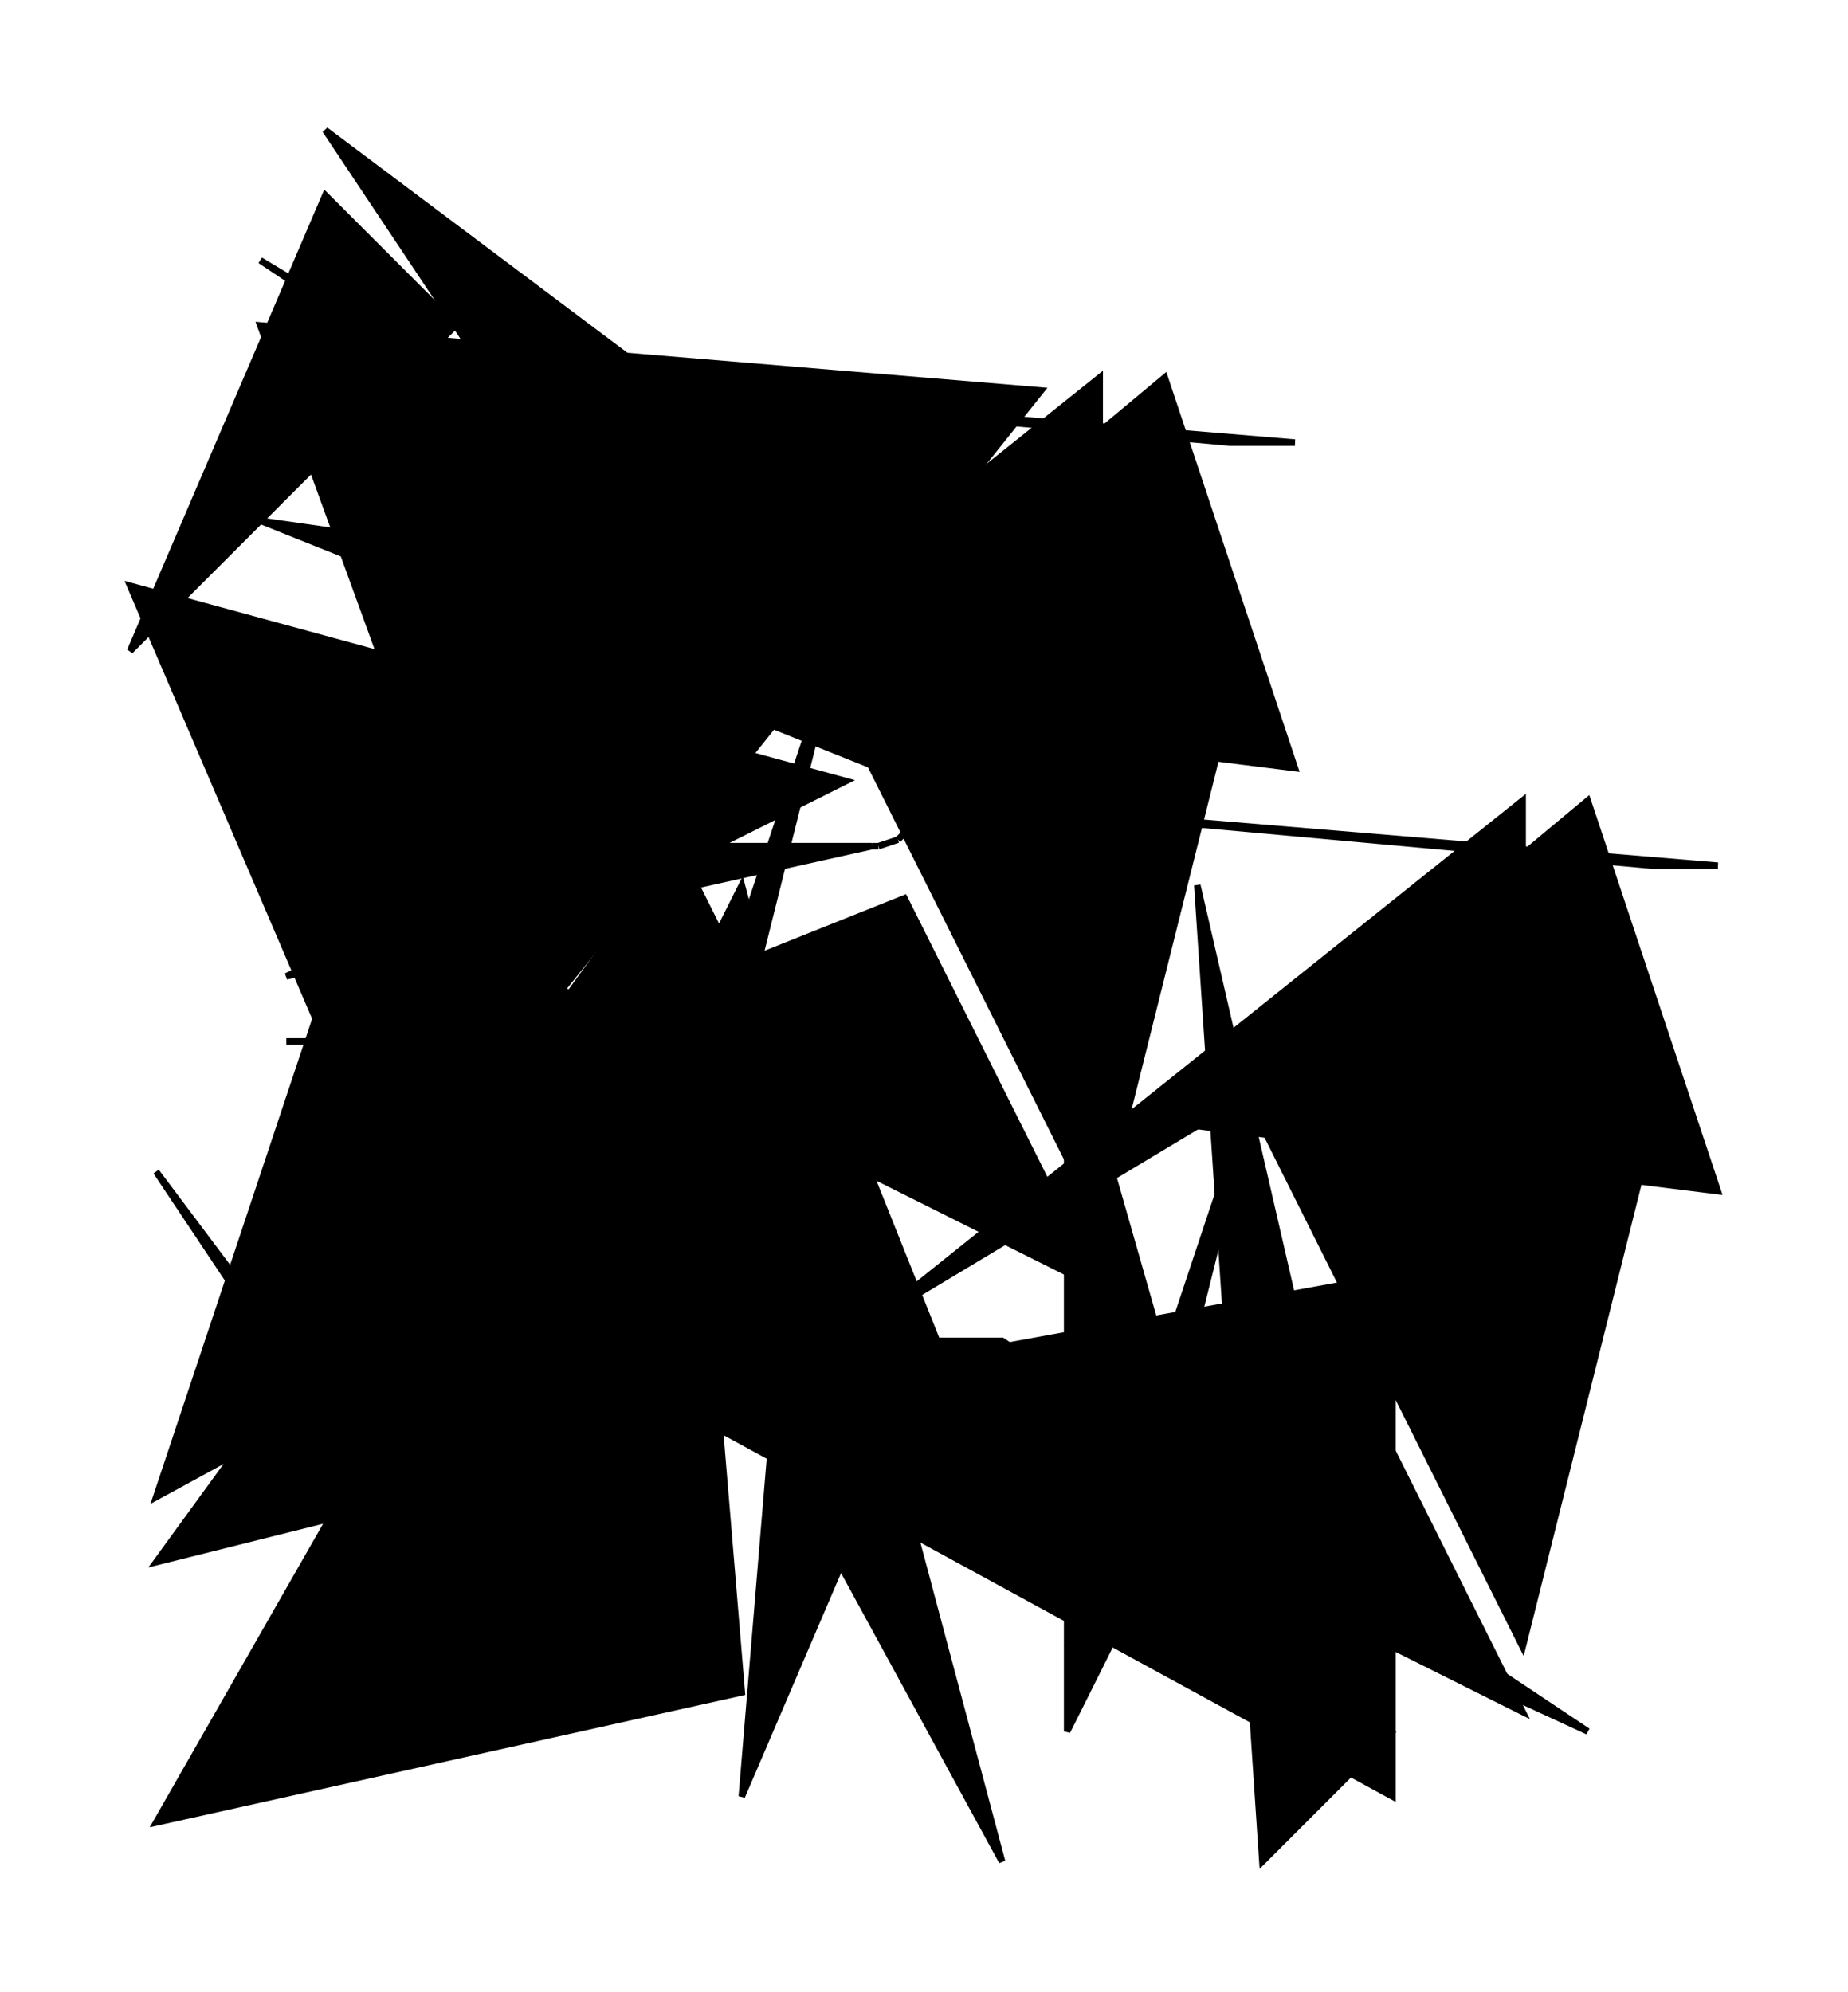
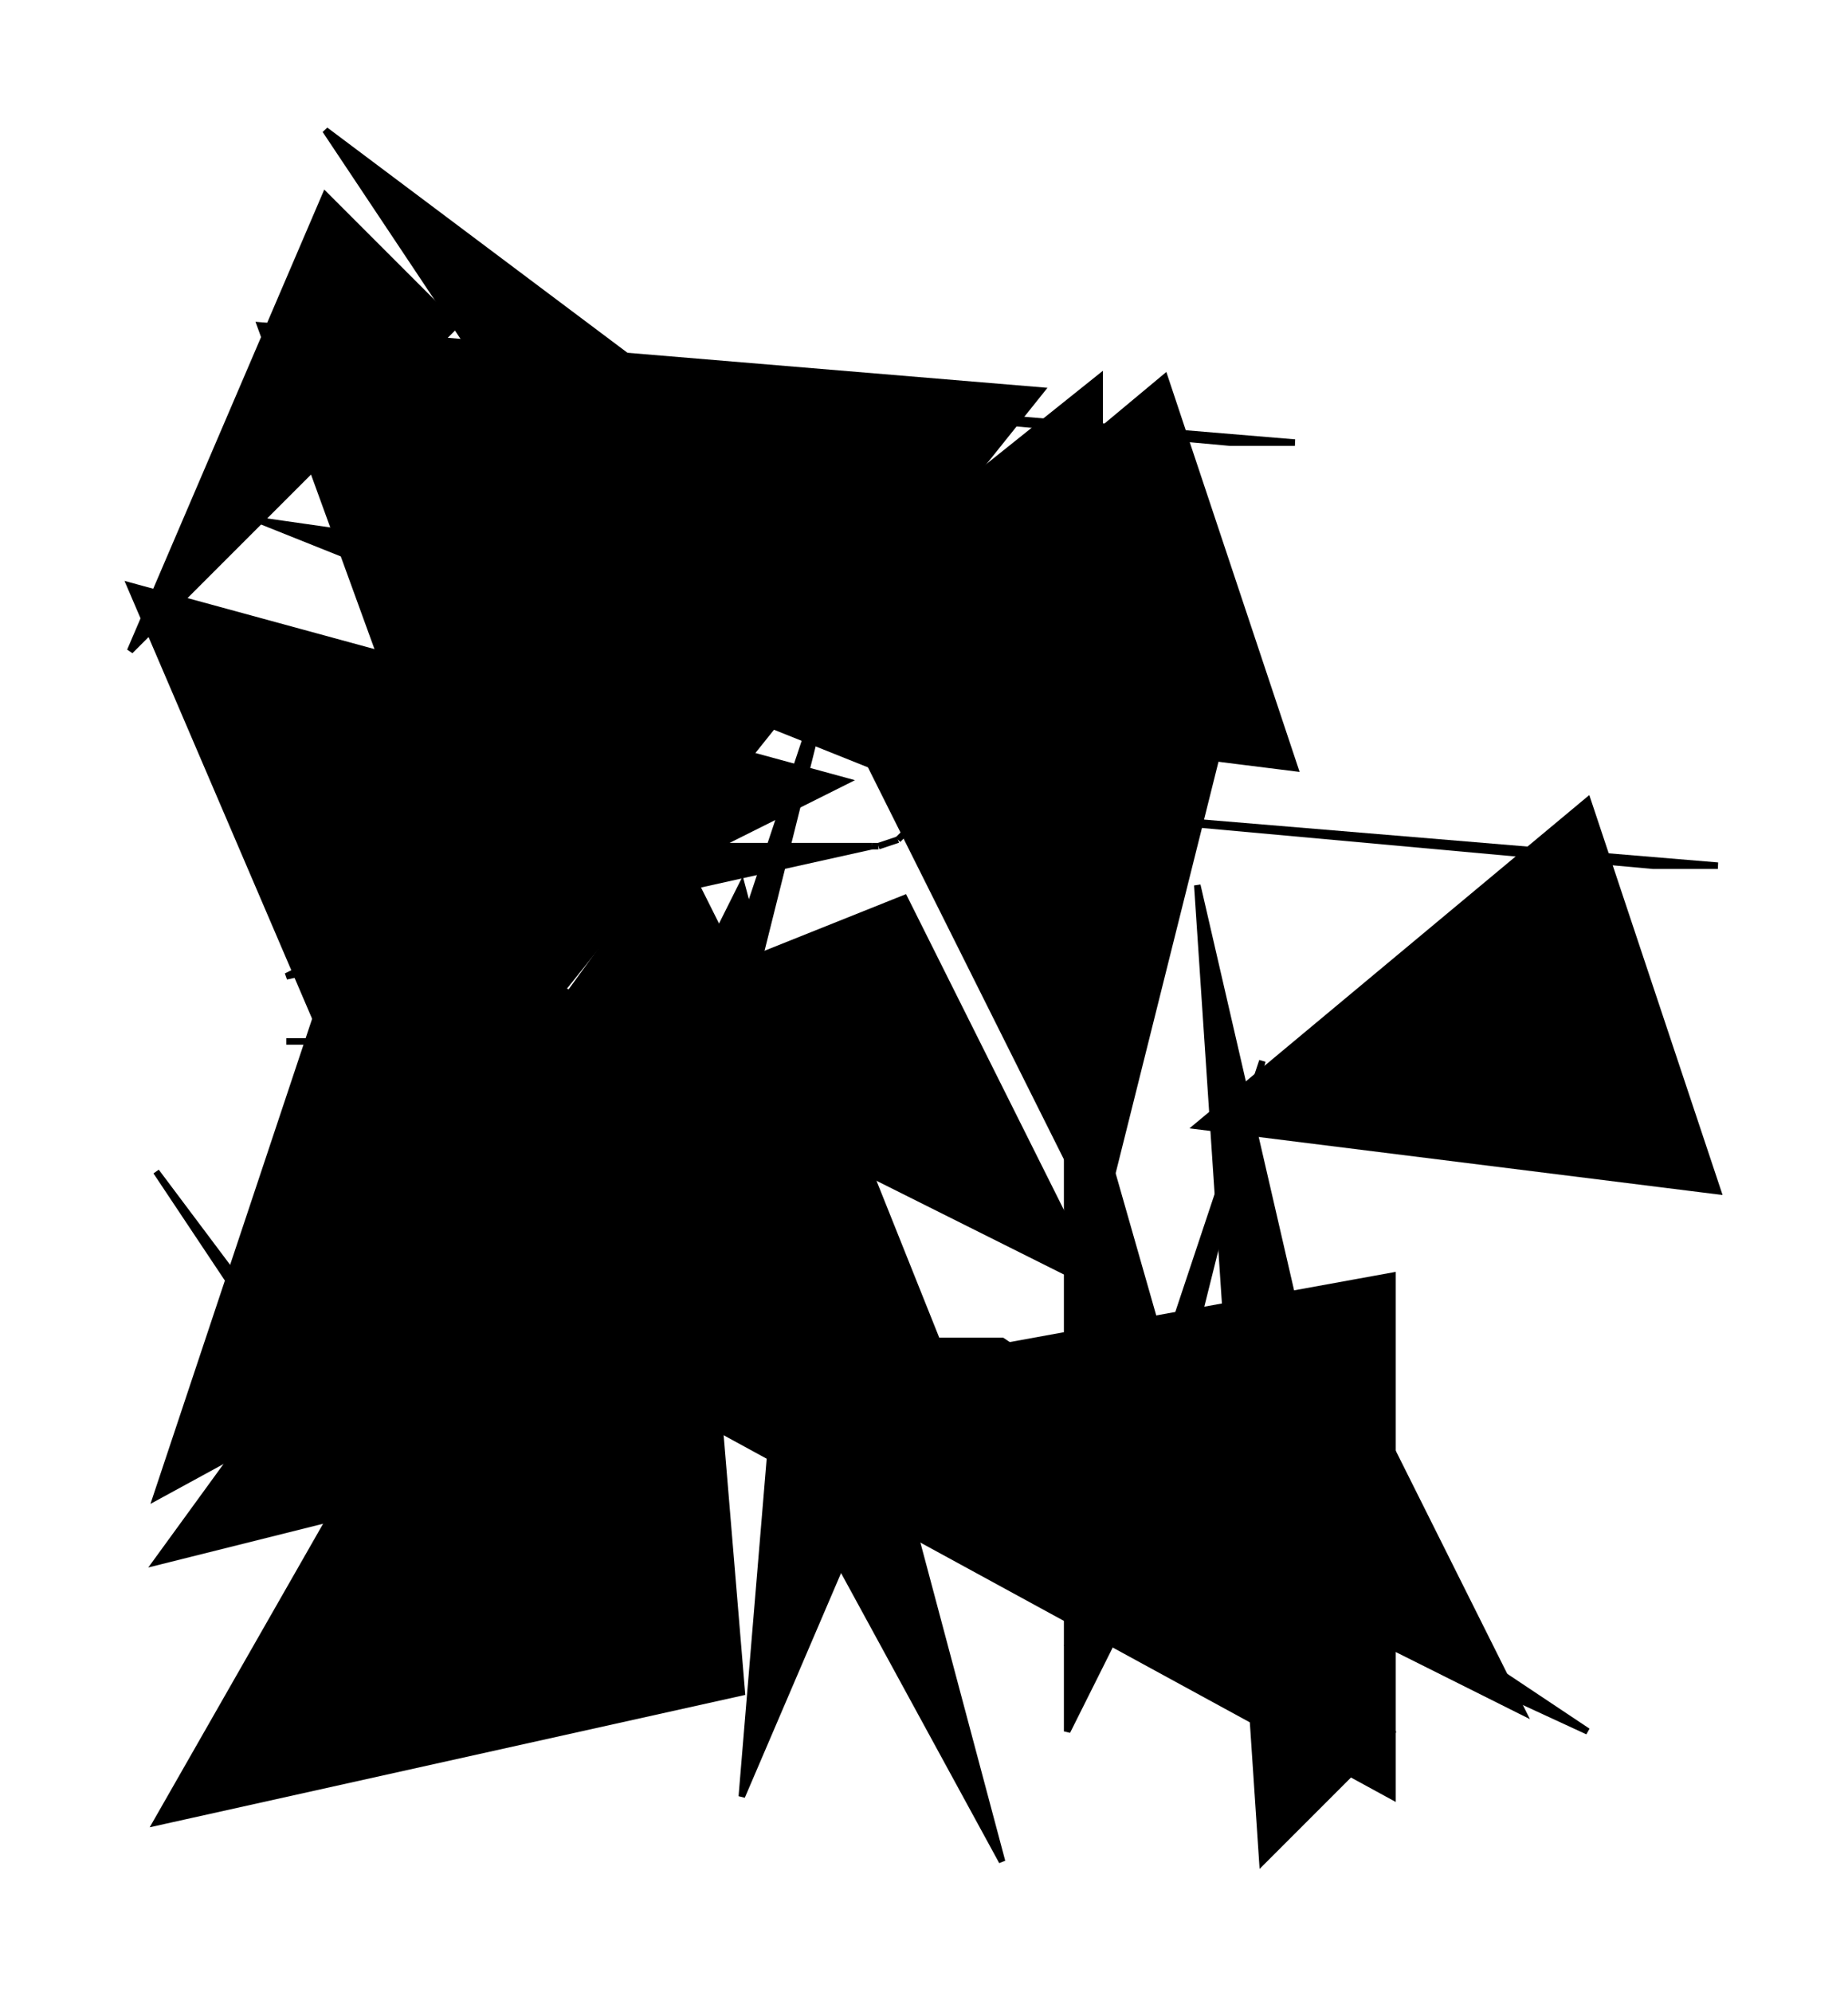
<svg xmlns="http://www.w3.org/2000/svg" version="1.1" xml:space="preserve" viewBox="         -59,         -58,         284,         306" style="background-color: white;">
  <g id="0" transform="translate(0, 0)">
    <polygon points="20,0,140,10,130,10" fill="hsl(337.5,         50%,         60%)" stroke="black" />
    <polygon points="10,80,110,0,110,20" fill="hsl(337.5,         50%,         60%)" stroke="black" />
    <polygon points="50,120,70,40,40,130" fill="hsl(337.5,         50%,         60%)" stroke="black" />
    <polygon points="60,50,120,0,140,60" fill="hsl(337.5,         50%,         60%)" stroke="black" />
    <polygon points="110,130,70,50,130,50" fill="hsl(337.5,         50%,         60%)" stroke="black" />
    <polygon points="30,100,110,140,80,80" fill="hsl(337.5,         50%,         60%)" stroke="black" />
    <line x1="30" y1="100" x2="29" y2="100" stroke="black" />
    <line x1="29" y1="100" x2="16" y2="105" stroke="black" />
    <line x1="16" y1="105" x2="15" y2="102" stroke="black" />
  </g>
  <g id="1" transform="translate(-55, 72)">
    <polygon points="70,30,40,30,110,30" fill="hsl(135,         50%,         60%)" stroke="black" />
    <polygon points="100,10,20,150,110,130" fill="hsl(135,         50%,         60%)" stroke="black" />
    <polygon points="20,50,40,80,80,130" fill="hsl(135,         50%,         60%)" stroke="black" />
    <polygon points="100,0,140,80,20,110" fill="hsl(135,         50%,         60%)" stroke="black" />
    <polygon points="130,40,50,10,20,100" fill="hsl(135,         50%,         60%)" stroke="black" />
    <polygon points="130,0,80,0,40,20" fill="hsl(135,         50%,         60%)" stroke="black" />
    <line x1="130" y1="0" x2="131" y2="0" stroke="black" />
    <line x1="131" y1="0" x2="134" y2="-1" stroke="black" />
    <line x1="134" y1="-1" x2="140" y2="-7" stroke="black" />
  </g>
  <g id="2" transform="translate(65, 65)">
    <polygon points="20,0,140,10,130,10" fill="hsl(337.5,         50%,         60%)" stroke="black" />
-     <polygon points="10,80,110,0,110,20" fill="hsl(337.5,         50%,         60%)" stroke="black" />
    <polygon points="50,120,70,40,40,130" fill="hsl(337.5,         50%,         60%)" stroke="black" />
    <polygon points="60,50,120,0,140,60" fill="hsl(337.5,         50%,         60%)" stroke="black" />
-     <polygon points="110,130,70,50,130,50" fill="hsl(337.5,         50%,         60%)" stroke="black" />
    <polygon points="30,100,110,140,80,80" fill="hsl(337.5,         50%,         60%)" stroke="black" />
    <line x1="30" y1="100" x2="29" y2="100" stroke="black" />
    <line x1="29" y1="100" x2="30" y2="98" stroke="black" />
-     <line x1="30" y1="98" x2="30" y2="83" stroke="black" />
  </g>
  <g id="3" transform="translate(35, 78)">
    <polygon points="60,70,20,70,150,130" fill="hsl(225,         50%,         60%)" stroke="black" />
    <polygon points="100,150,90,0,120,130" fill="hsl(225,         50%,         60%)" stroke="black" />
    <polygon points="70,130,90,90,70,20" fill="hsl(225,         50%,         60%)" stroke="black" />
    <polygon points="50,70,20,140,30,20" fill="hsl(225,         50%,         60%)" stroke="black" />
    <polygon points="120,60,10,80,120,140" fill="hsl(225,         50%,         60%)" stroke="black" />
    <polygon points="0,40,20,0,60,150" fill="hsl(225,         50%,         60%)" stroke="black" />
    <line x1="0" y1="40" x2="-1" y2="40" stroke="black" />
    <line x1="-1" y1="40" x2="-5" y2="28" stroke="black" />
    <line x1="-5" y1="28" x2="-14" y2="24" stroke="black" />
  </g>
  <g id="4" transform="translate(-49, -38)">
    <polygon points="70,140,150,40,30,30" fill="hsl(67.5,         75%,         60%)" stroke="black" />
    <polygon points="80,60,40,0,120,60" fill="hsl(67.5,         75%,         60%)" stroke="black" />
    <polygon points="120,100,40,140,10,70" fill="hsl(67.5,         75%,         60%)" stroke="black" />
-     <polygon points="80,50,30,20,90,60" fill="hsl(67.5,         75%,         60%)" stroke="black" />
    <polygon points="130,100,30,60,100,70" fill="hsl(67.5,         75%,         60%)" stroke="black" />
    <polygon points="60,30,40,10,10,80" fill="hsl(67.5,         75%,         60%)" stroke="black" />
  </g>
</svg>